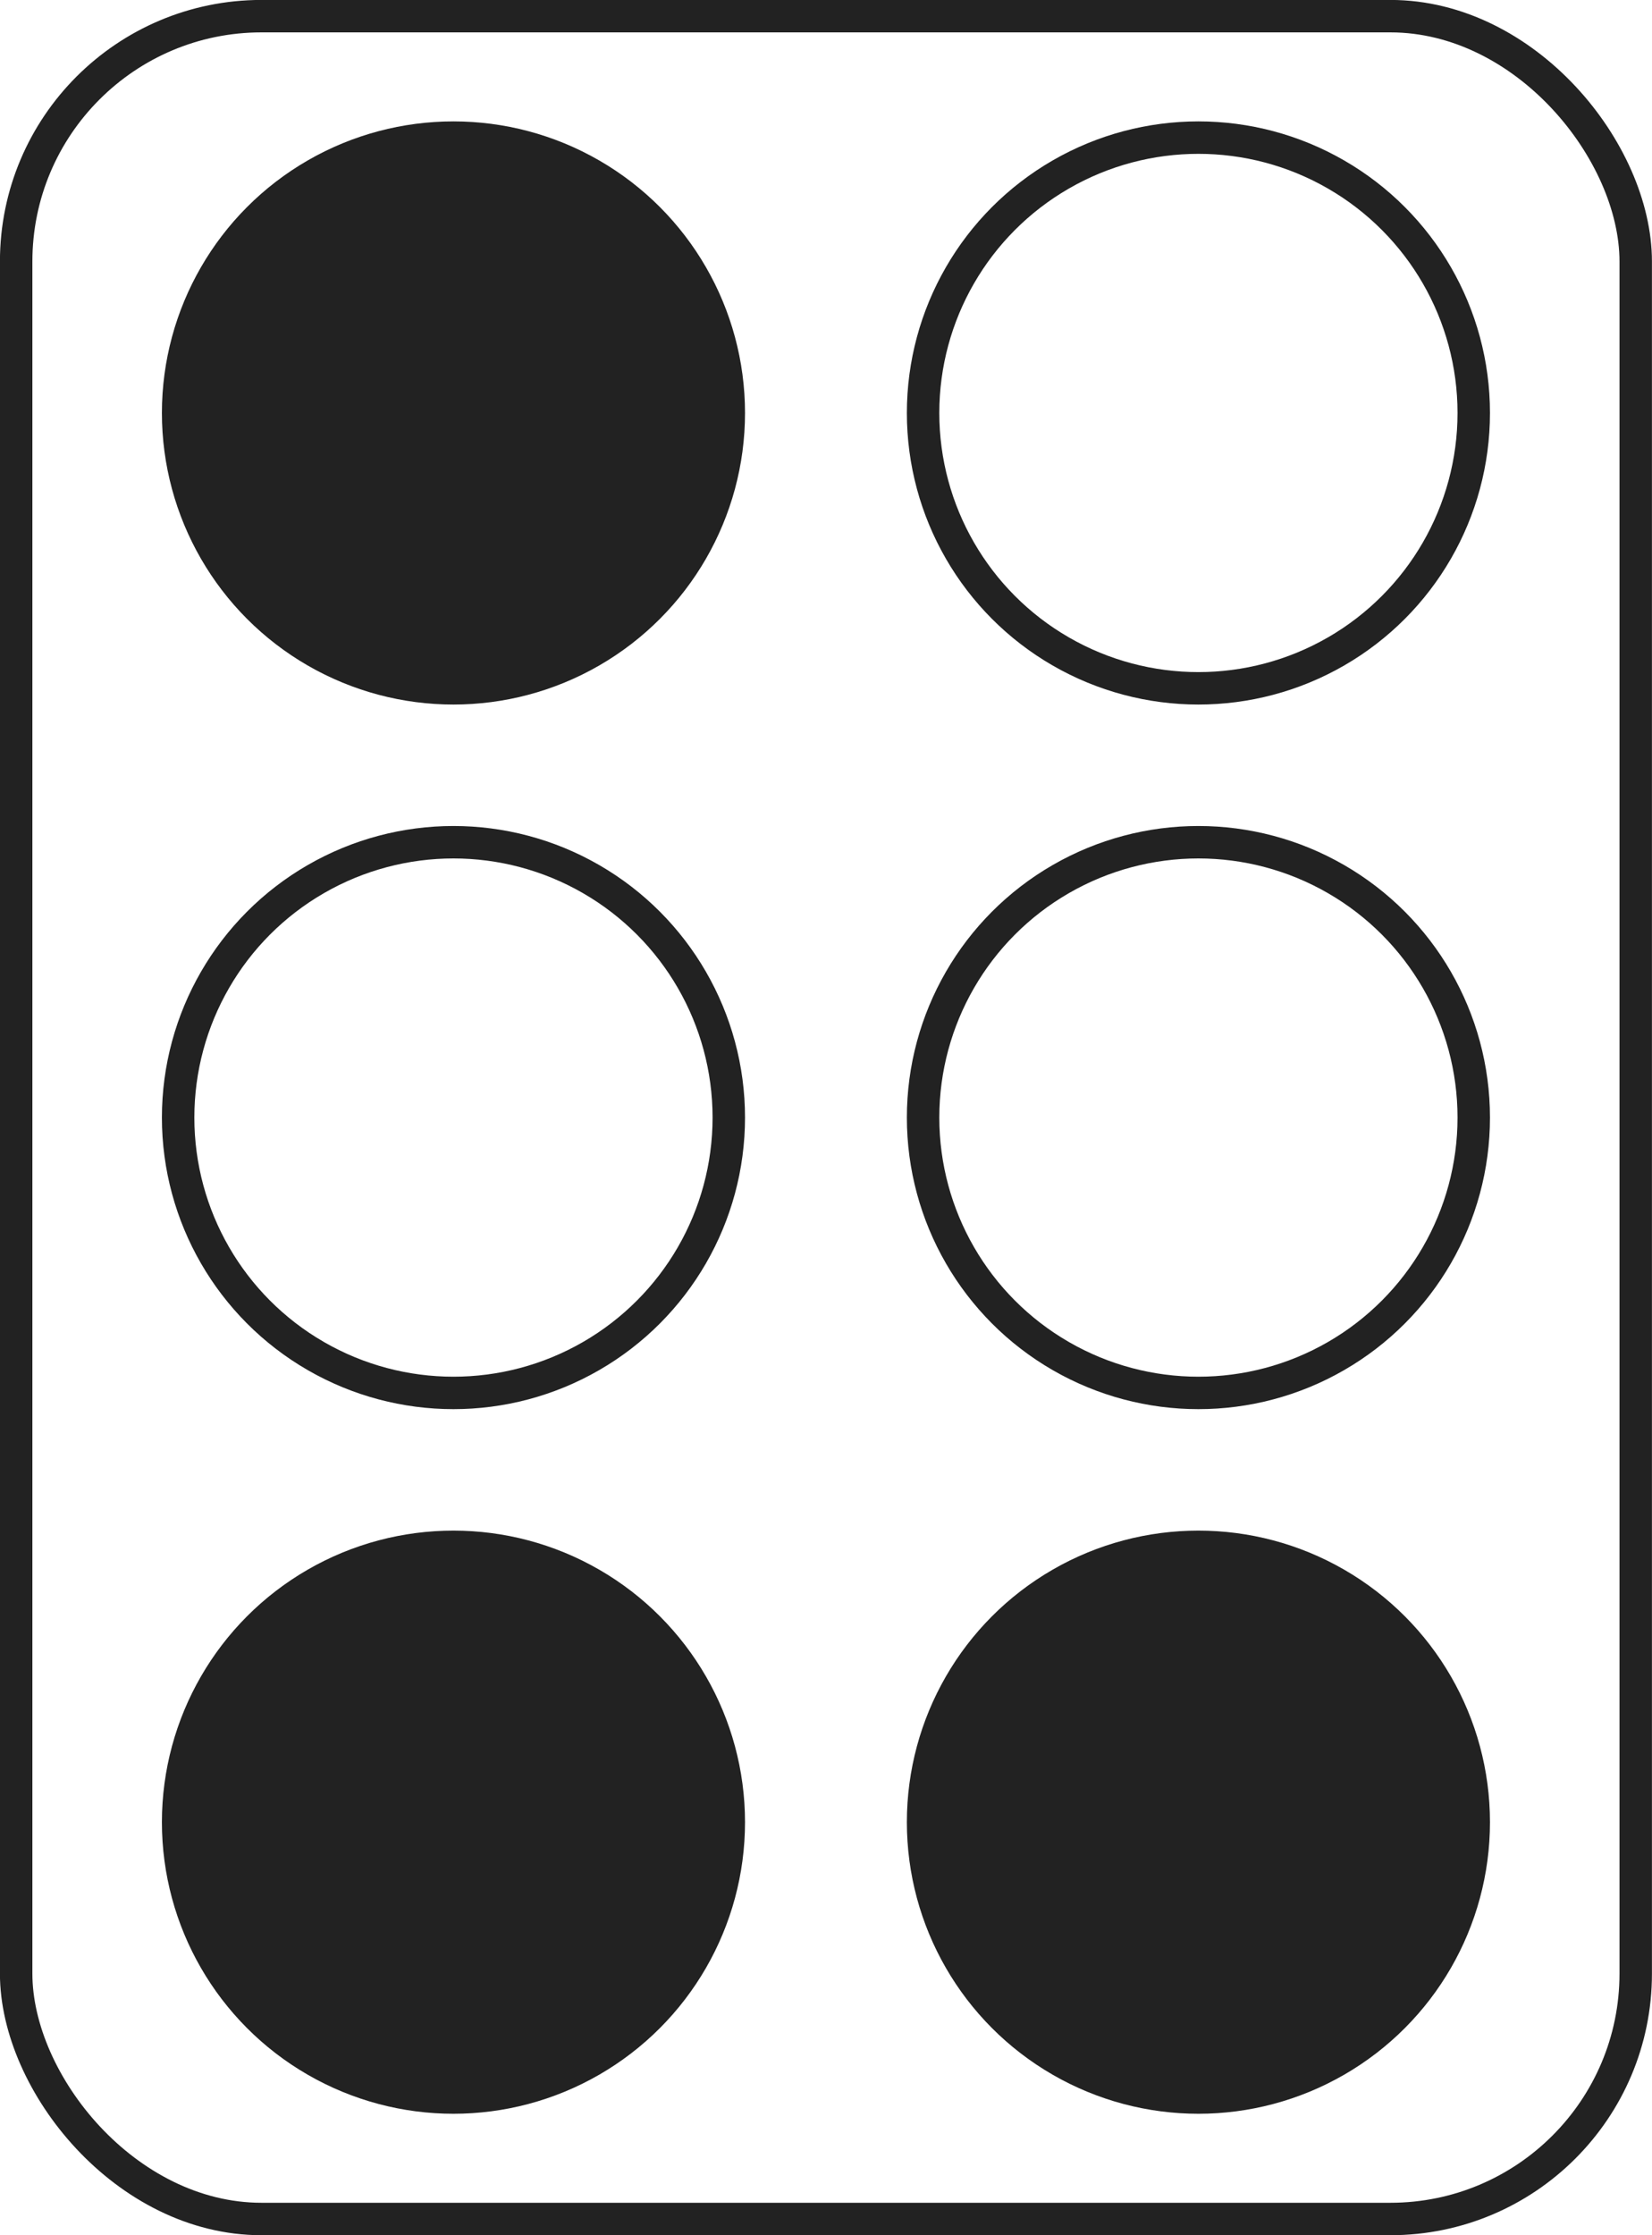
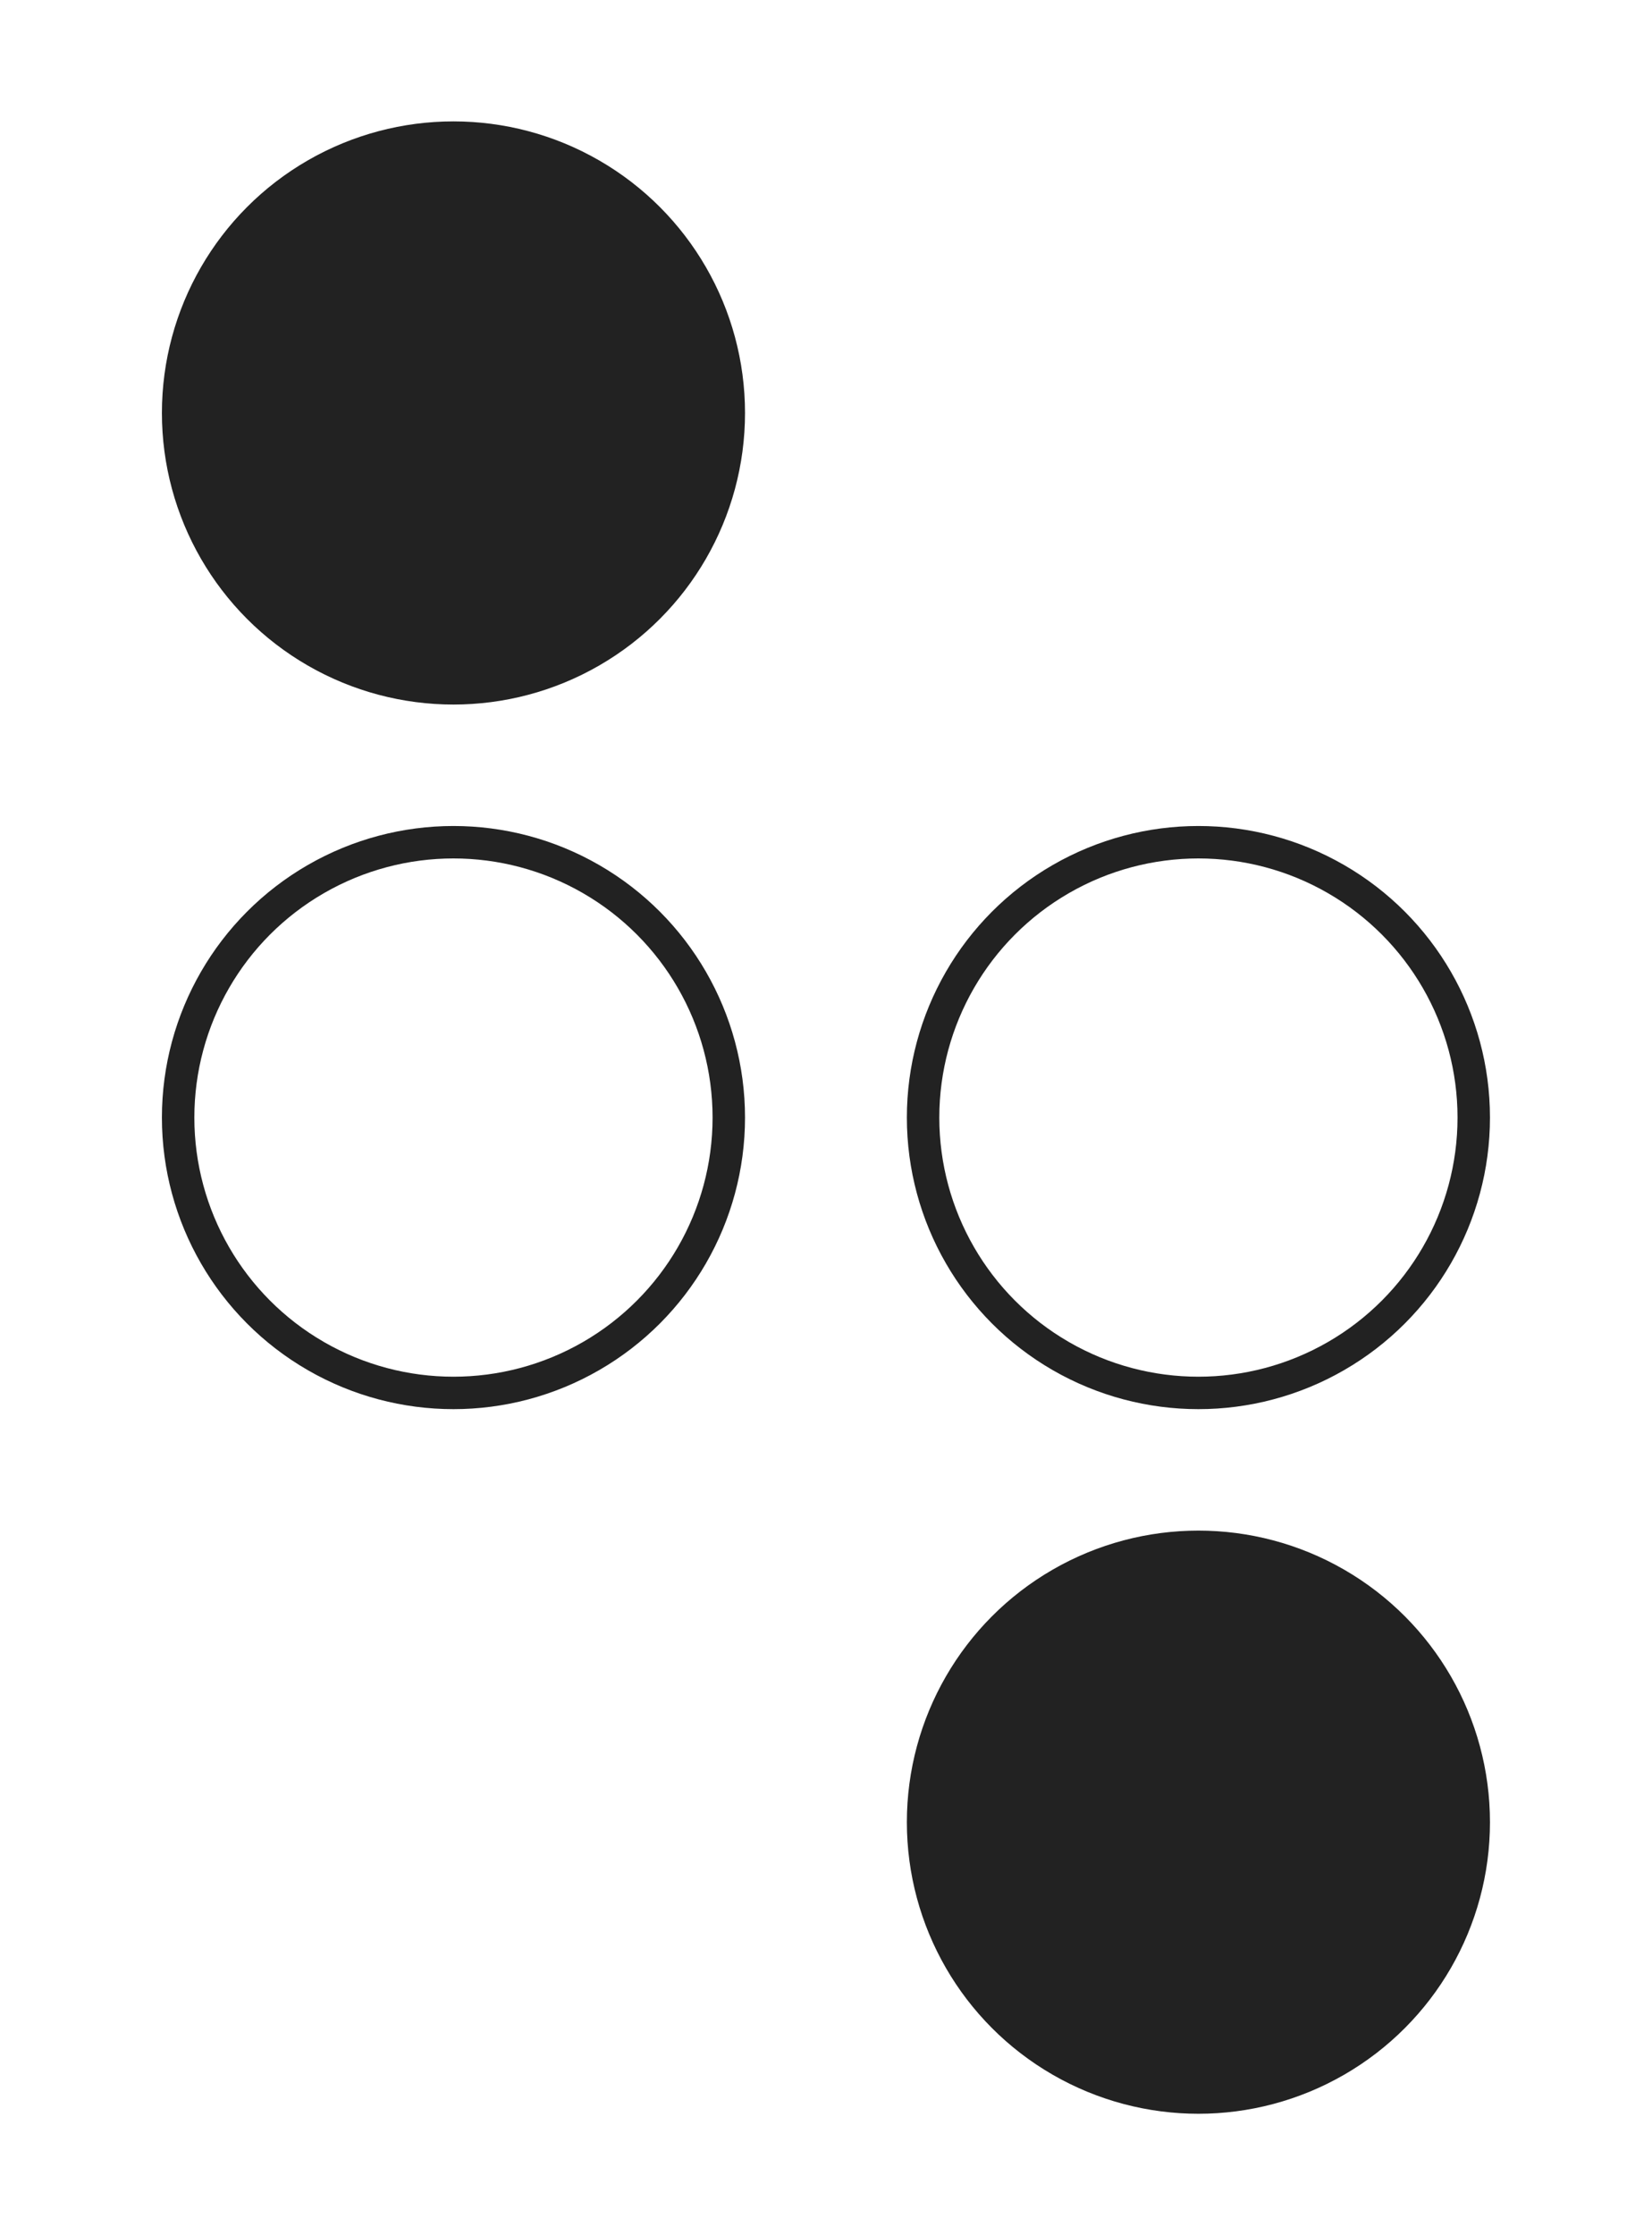
<svg xmlns="http://www.w3.org/2000/svg" width="51.001" height="68.999" viewBox="0 0 13.494 18.256">
  <g transform="translate(-36.993 -56.793)" stroke="#222" stroke-linecap="square" stroke-miterlimit="0" stroke-width=".265">
-     <rect x="37.125" y="56.925" width="13.229" height="17.992" ry="2.004" fill="none" style="paint-order:stroke fill markers" />
    <circle cx="40.697" cy="60.166" r="2.249" fill="#222" style="paint-order:stroke fill markers" />
    <circle cx="40.697" cy="65.921" r="2.249" fill="none" style="paint-order:stroke fill markers" />
-     <circle cx="40.697" cy="71.676" r="2.249" fill="#222" style="paint-order:stroke fill markers" />
-     <circle cx="46.782" cy="60.166" r="2.249" fill="none" style="paint-order:stroke fill markers" />
    <circle cx="46.782" cy="65.921" r="2.249" fill="none" style="paint-order:stroke fill markers" />
    <circle cx="46.782" cy="71.676" r="2.249" fill="#222" style="paint-order:stroke fill markers" />
  </g>
</svg>